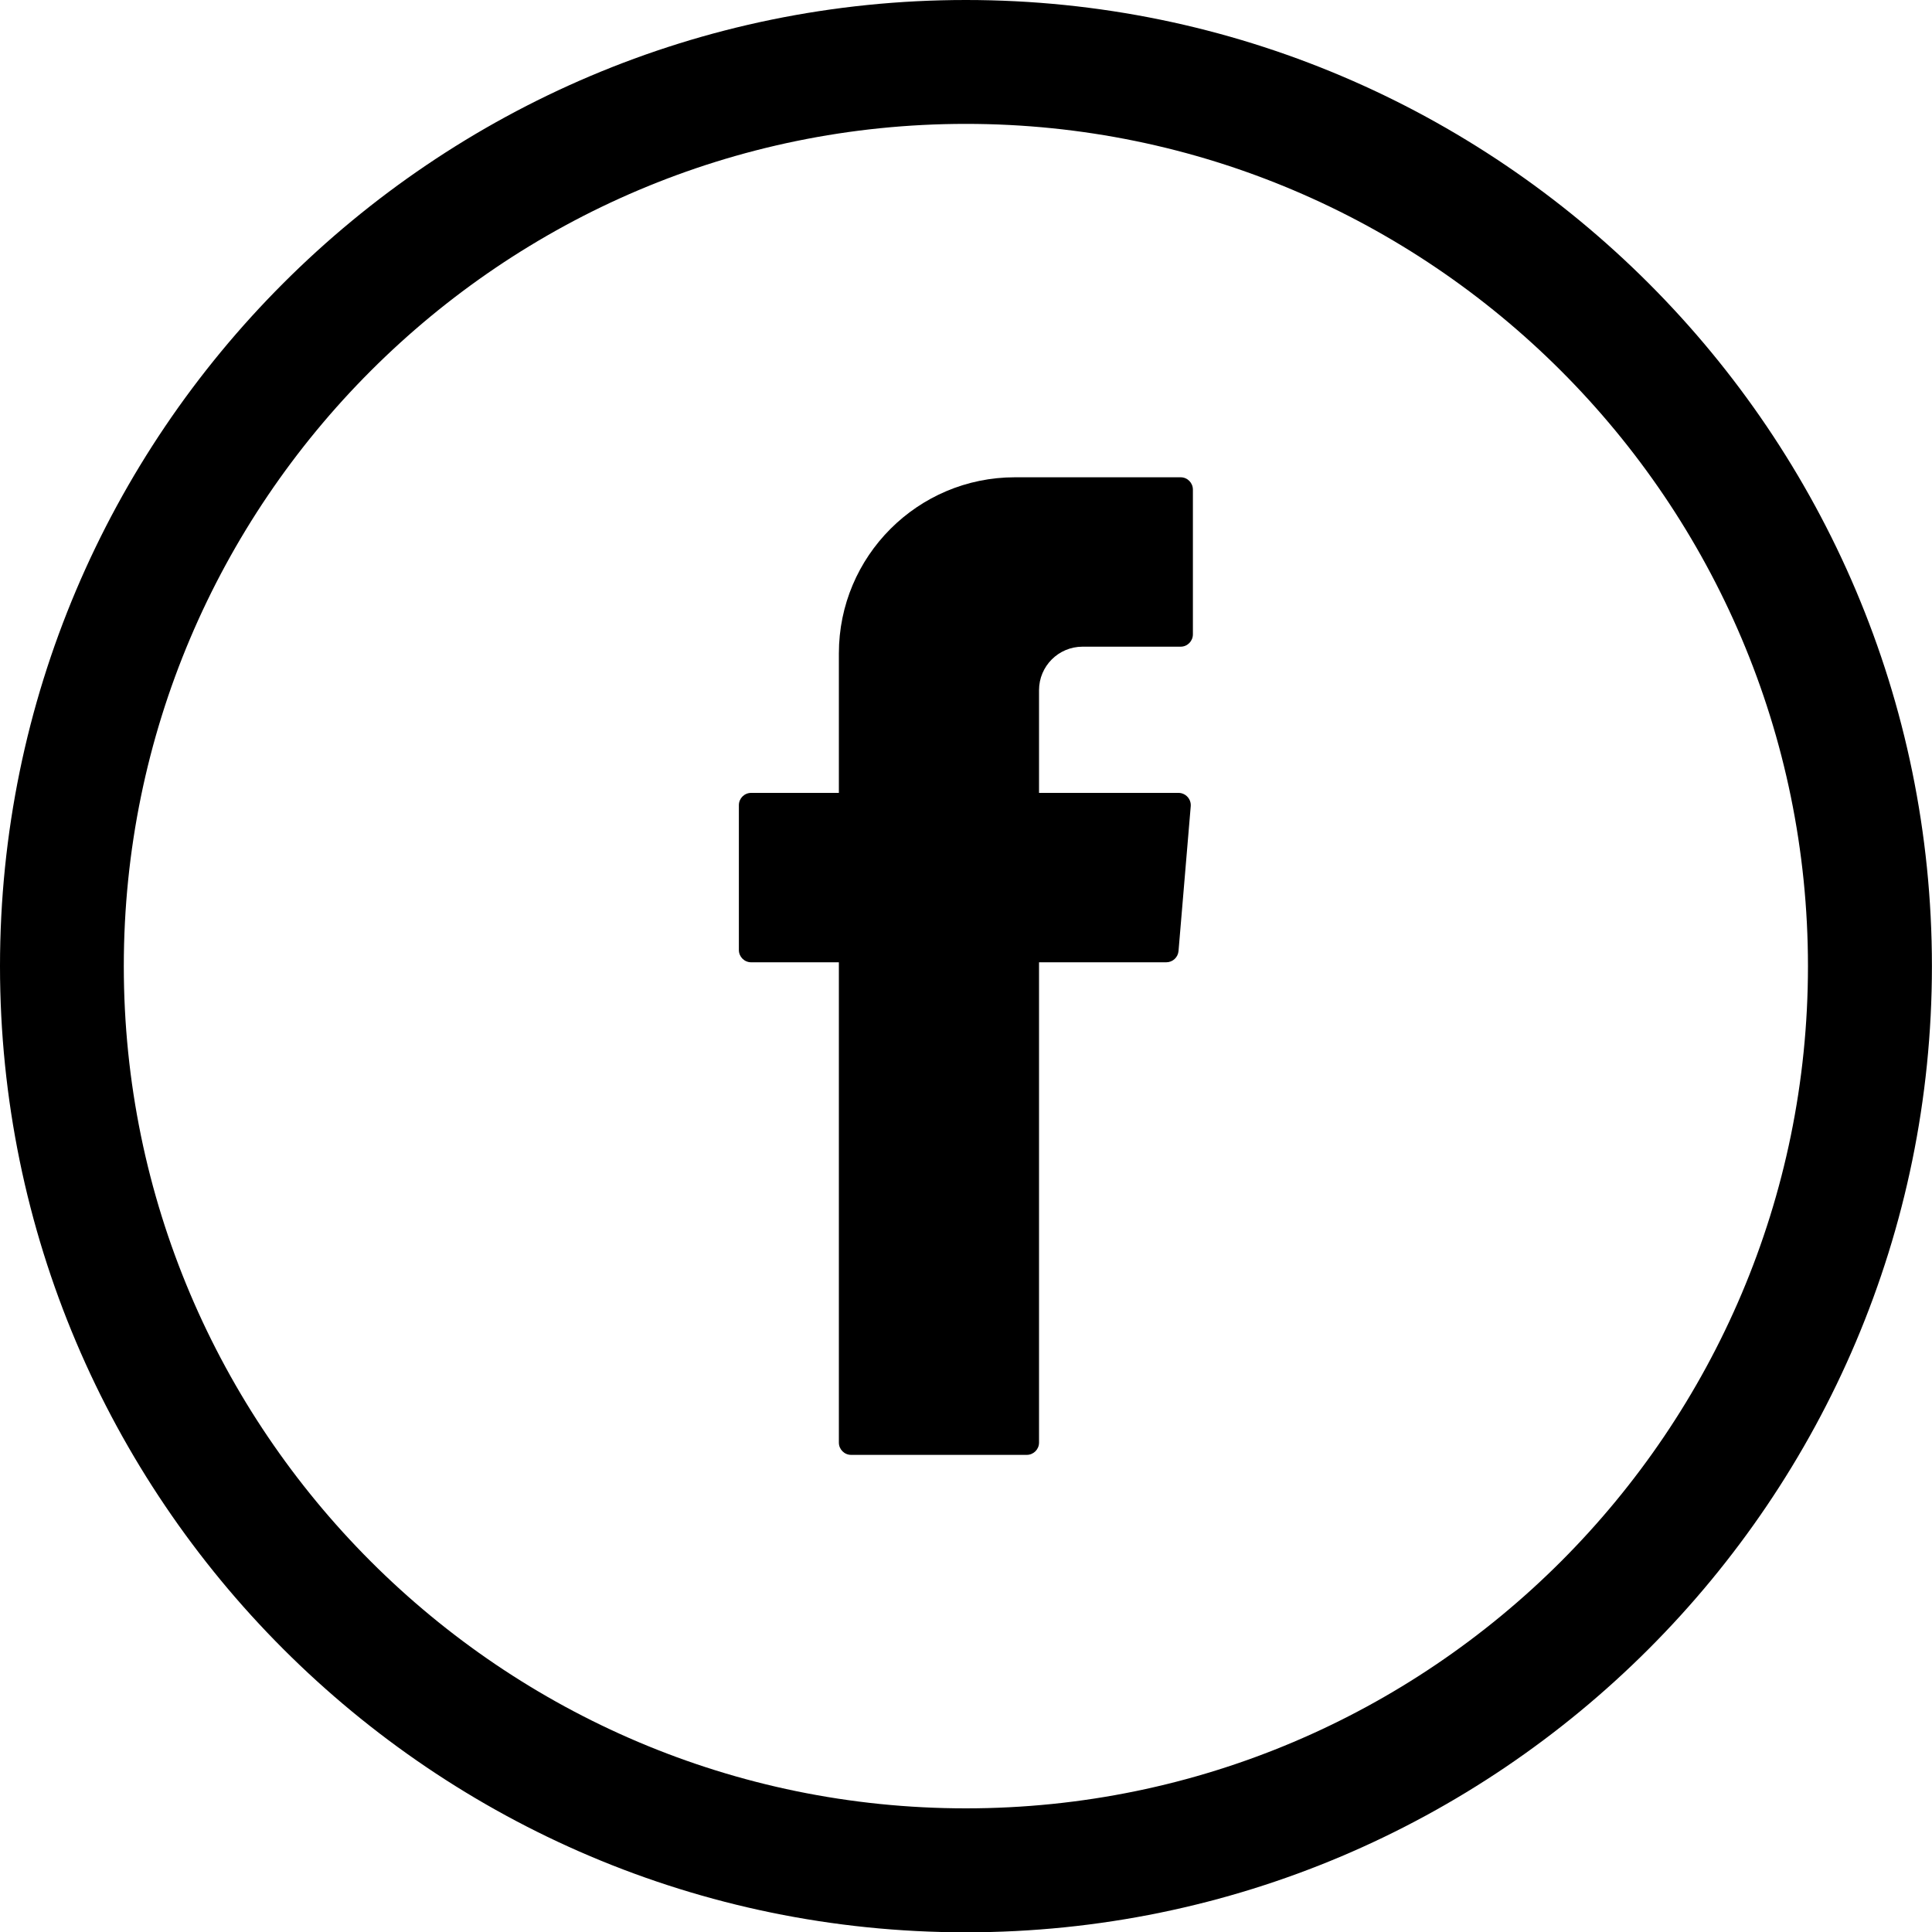
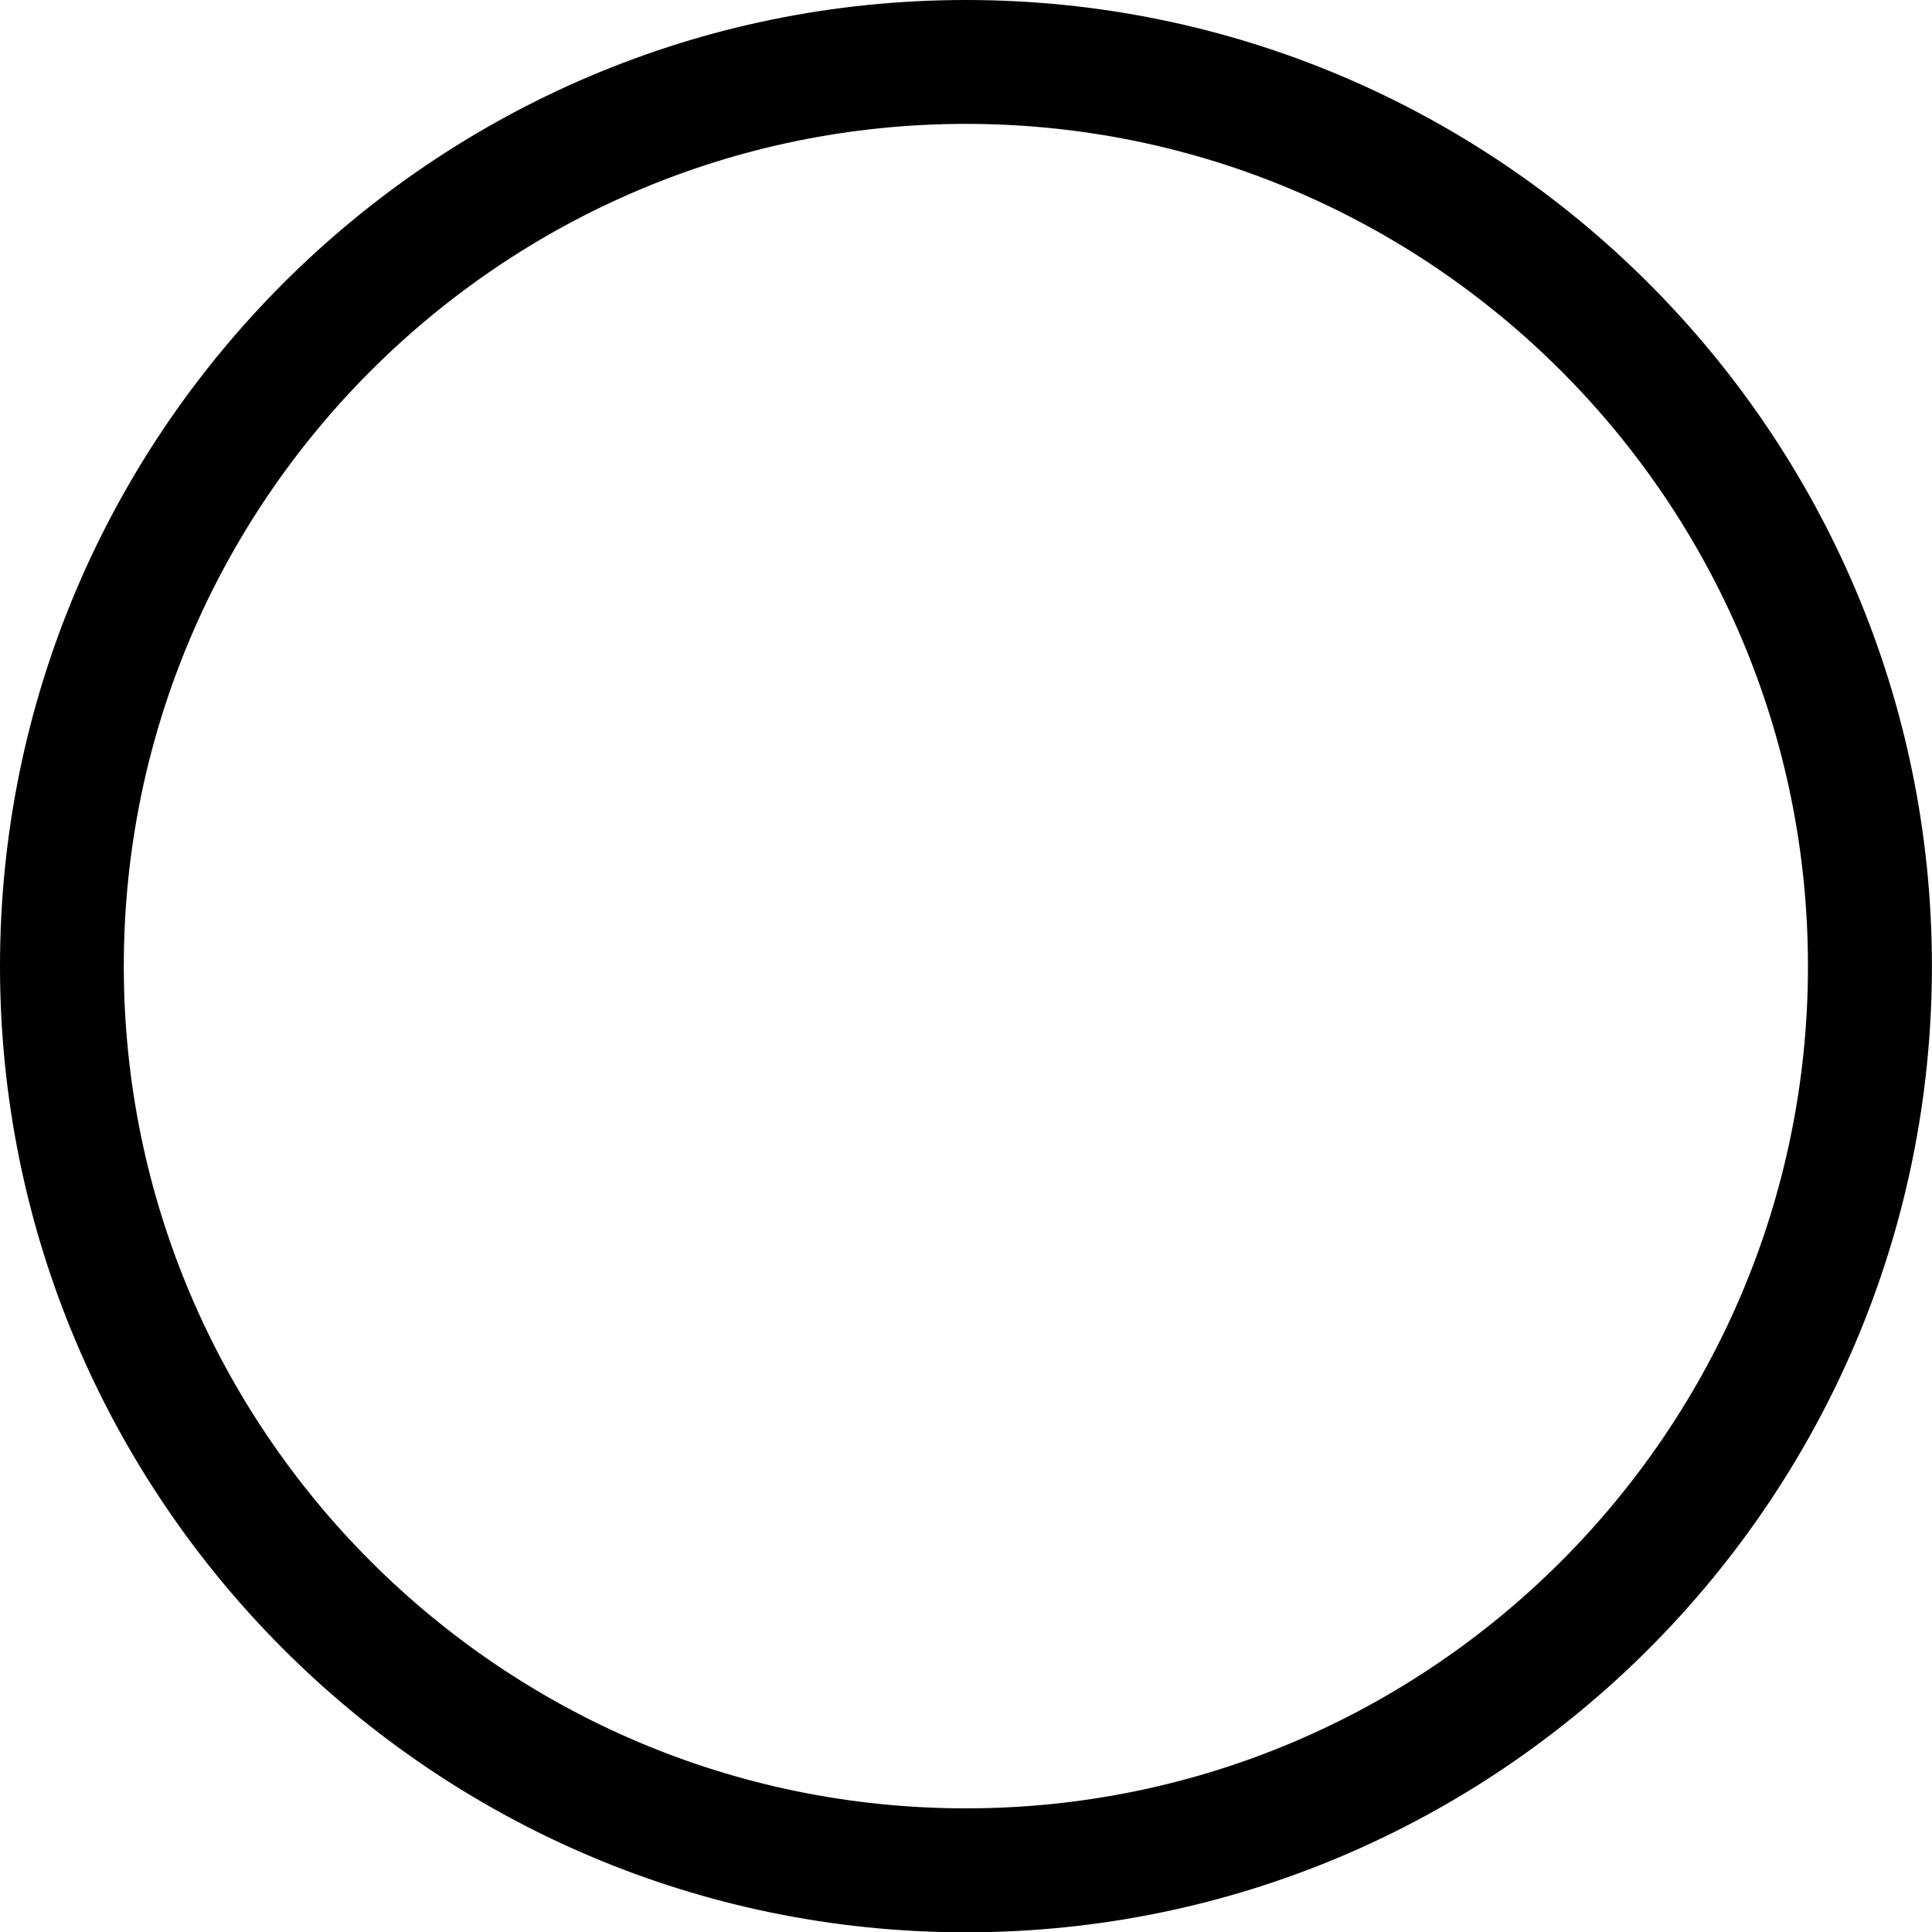
<svg xmlns="http://www.w3.org/2000/svg" width="25px" height="25px" viewBox="0 0 25 25" version="1.1">
  <title>fb</title>
  <g id="Symbols" stroke="none" stroke-width="1" fill="none" fill-rule="evenodd">
    <g id="Layout/Footer/Desktop" transform="translate(-1375, -391)" fill="#FFFFFF">
      <g id="fb" transform="translate(1375, 391)">
        <path d="M23.395,12.502 C23.395,18.511 18.507,23.4 12.499,23.4 C6.491,23.4 1.602,18.511 1.602,12.502 C1.602,6.492 6.491,1.603 12.499,1.603 C18.507,1.603 23.395,6.492 23.395,12.502 M12.499,0 C5.607,0 0,5.608 0,12.502 C0,19.395 5.607,25.004 12.499,25.004 C19.391,25.004 24.999,19.395 24.999,12.502 C24.999,5.608 19.391,0 12.499,0" id="Fill-3" fill="#000000" />
-         <path d="M10.855,12.552 L10.855,18.667 C10.855,18.755 10.926,18.826 11.014,18.826 L13.286,18.826 C13.374,18.826 13.445,18.755 13.445,18.667 L13.445,12.452 L15.091,12.452 C15.174,12.452 15.243,12.389 15.25,12.306 L15.408,10.433 C15.416,10.34 15.342,10.26 15.25,10.26 L13.445,10.26 L13.445,8.931 C13.445,8.62 13.697,8.368 14.008,8.368 L15.277,8.368 C15.366,8.368 15.436,8.296 15.436,8.208 L15.436,6.336 C15.436,6.248 15.366,6.176 15.277,6.176 L13.133,6.176 C11.876,6.176 10.855,7.197 10.855,8.455 L10.855,10.26 L9.72,10.26 C9.632,10.26 9.561,10.331 9.561,10.419 L9.561,12.293 C9.561,12.381 9.632,12.452 9.72,12.452 L10.855,12.452 L10.855,12.552 Z" id="Fill-1" fill="#000000" />
      </g>
    </g>
  </g>
</svg>